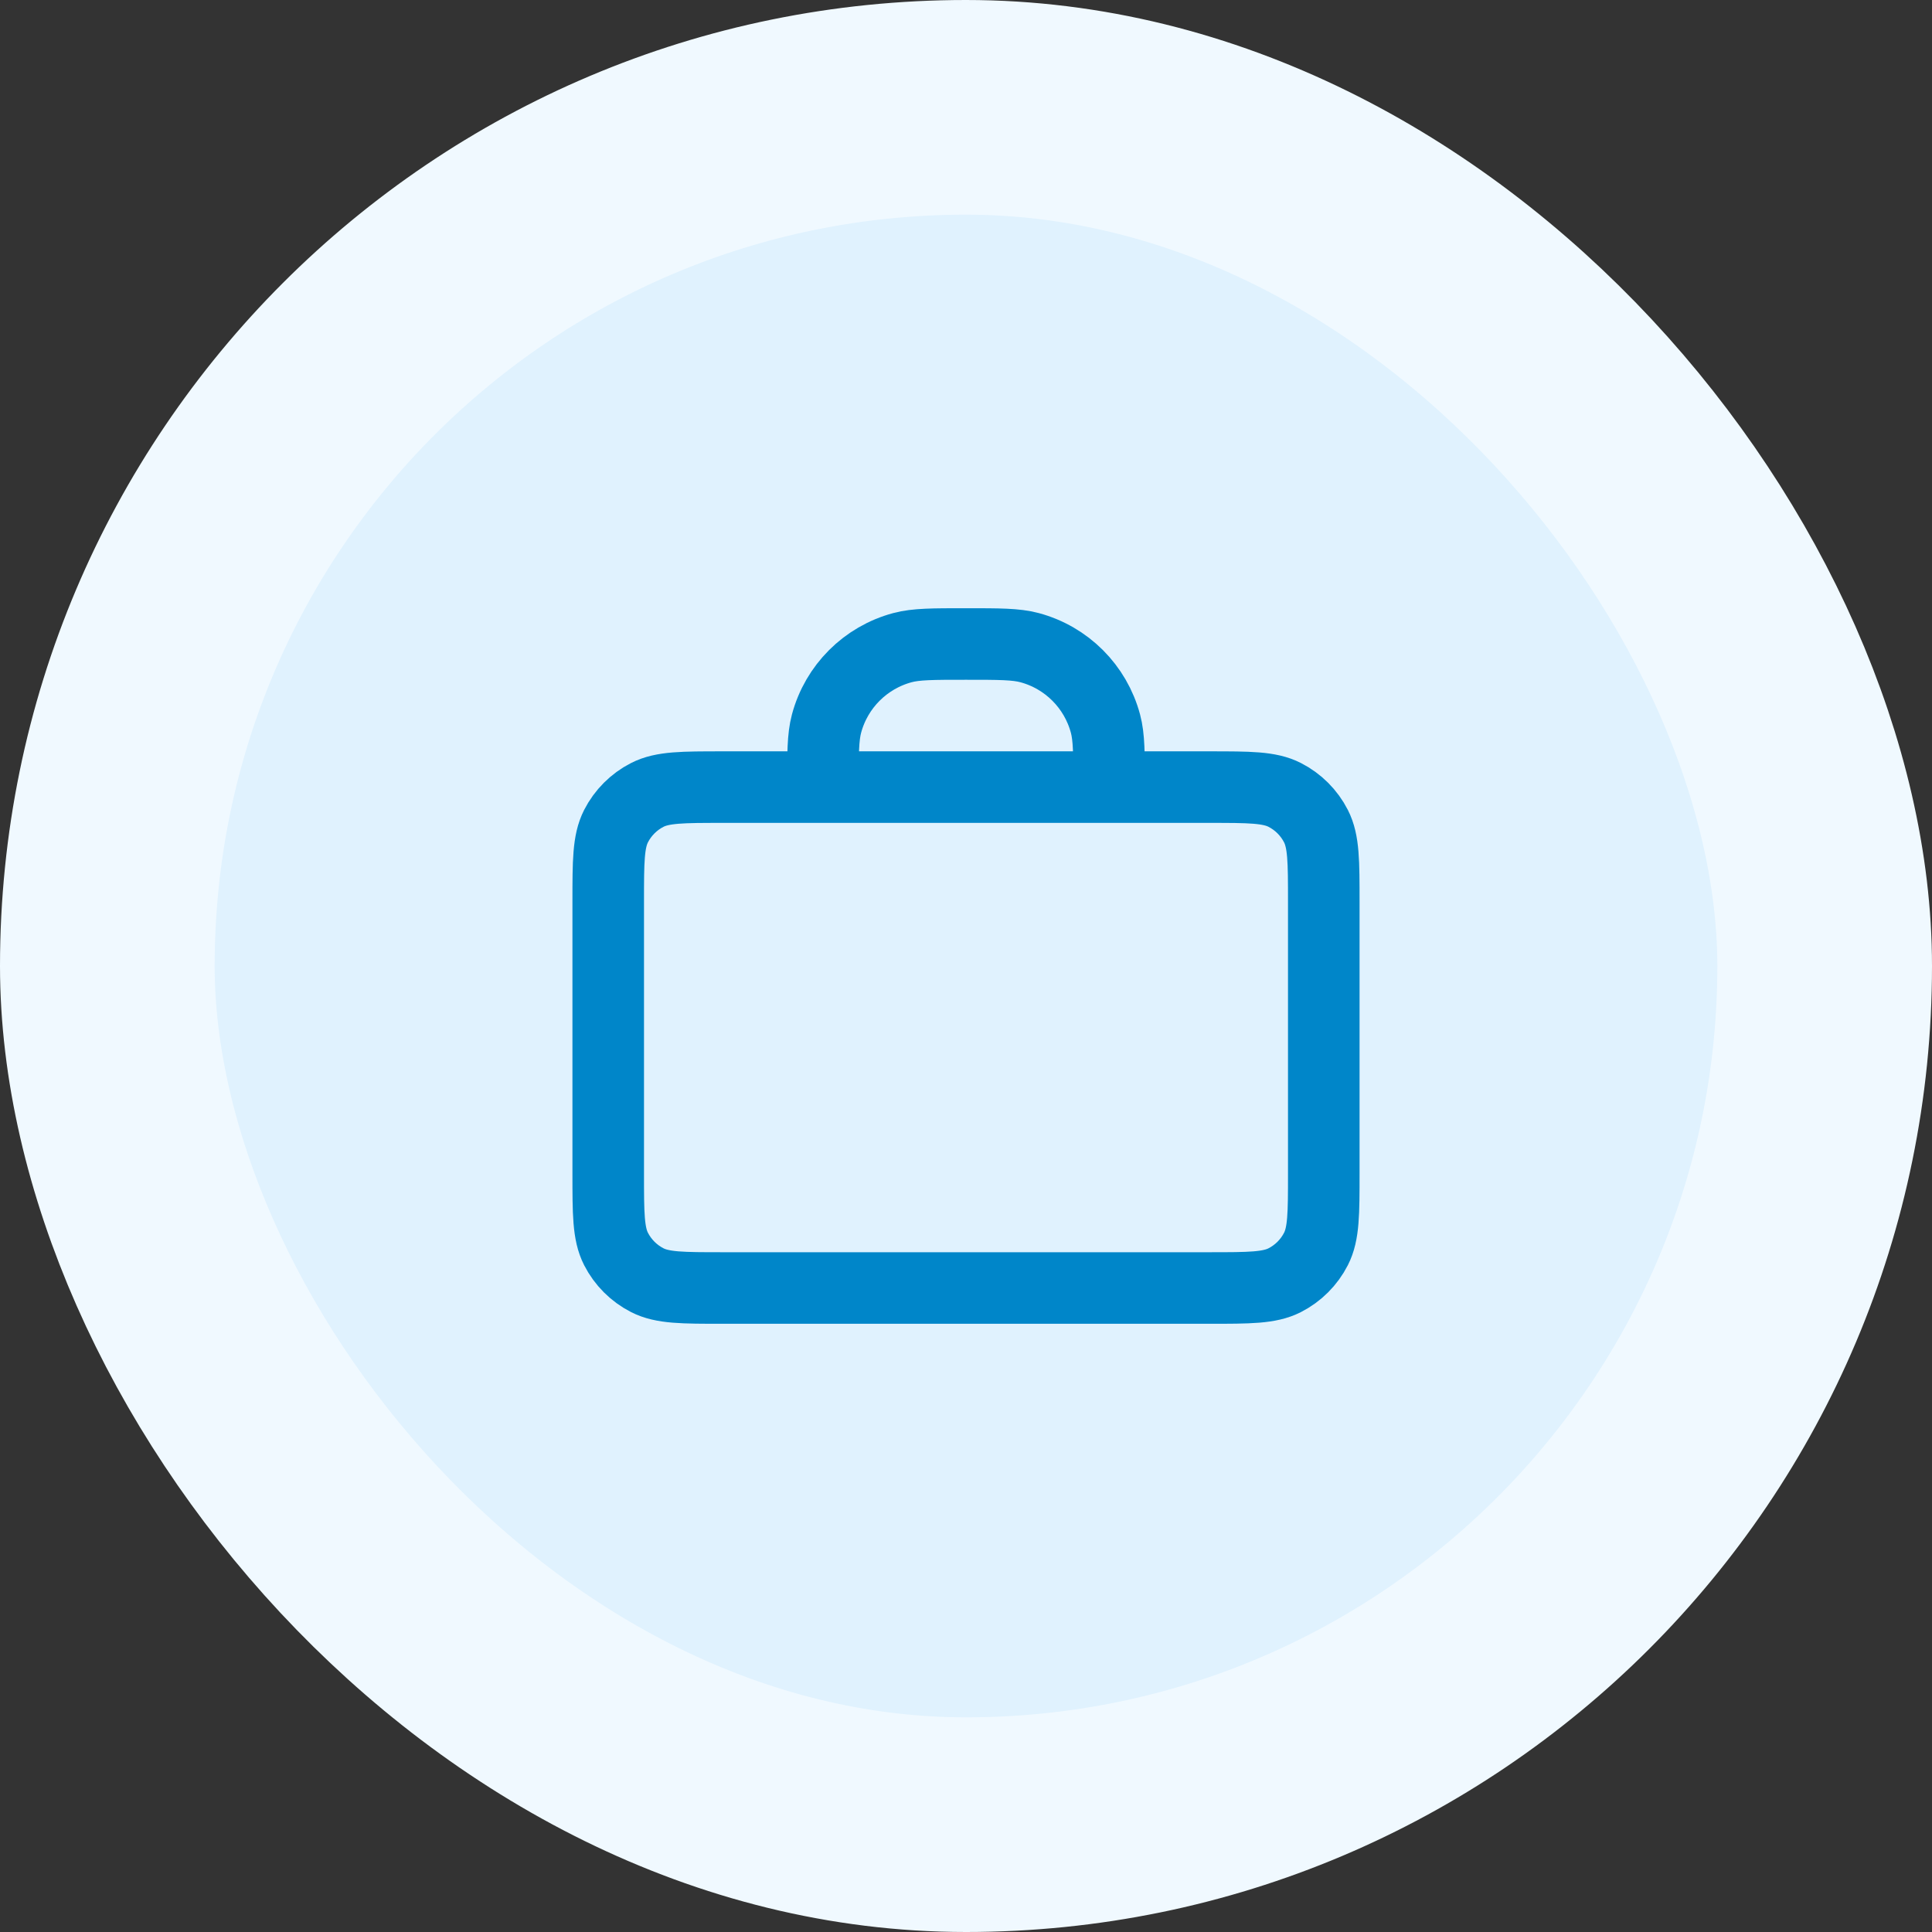
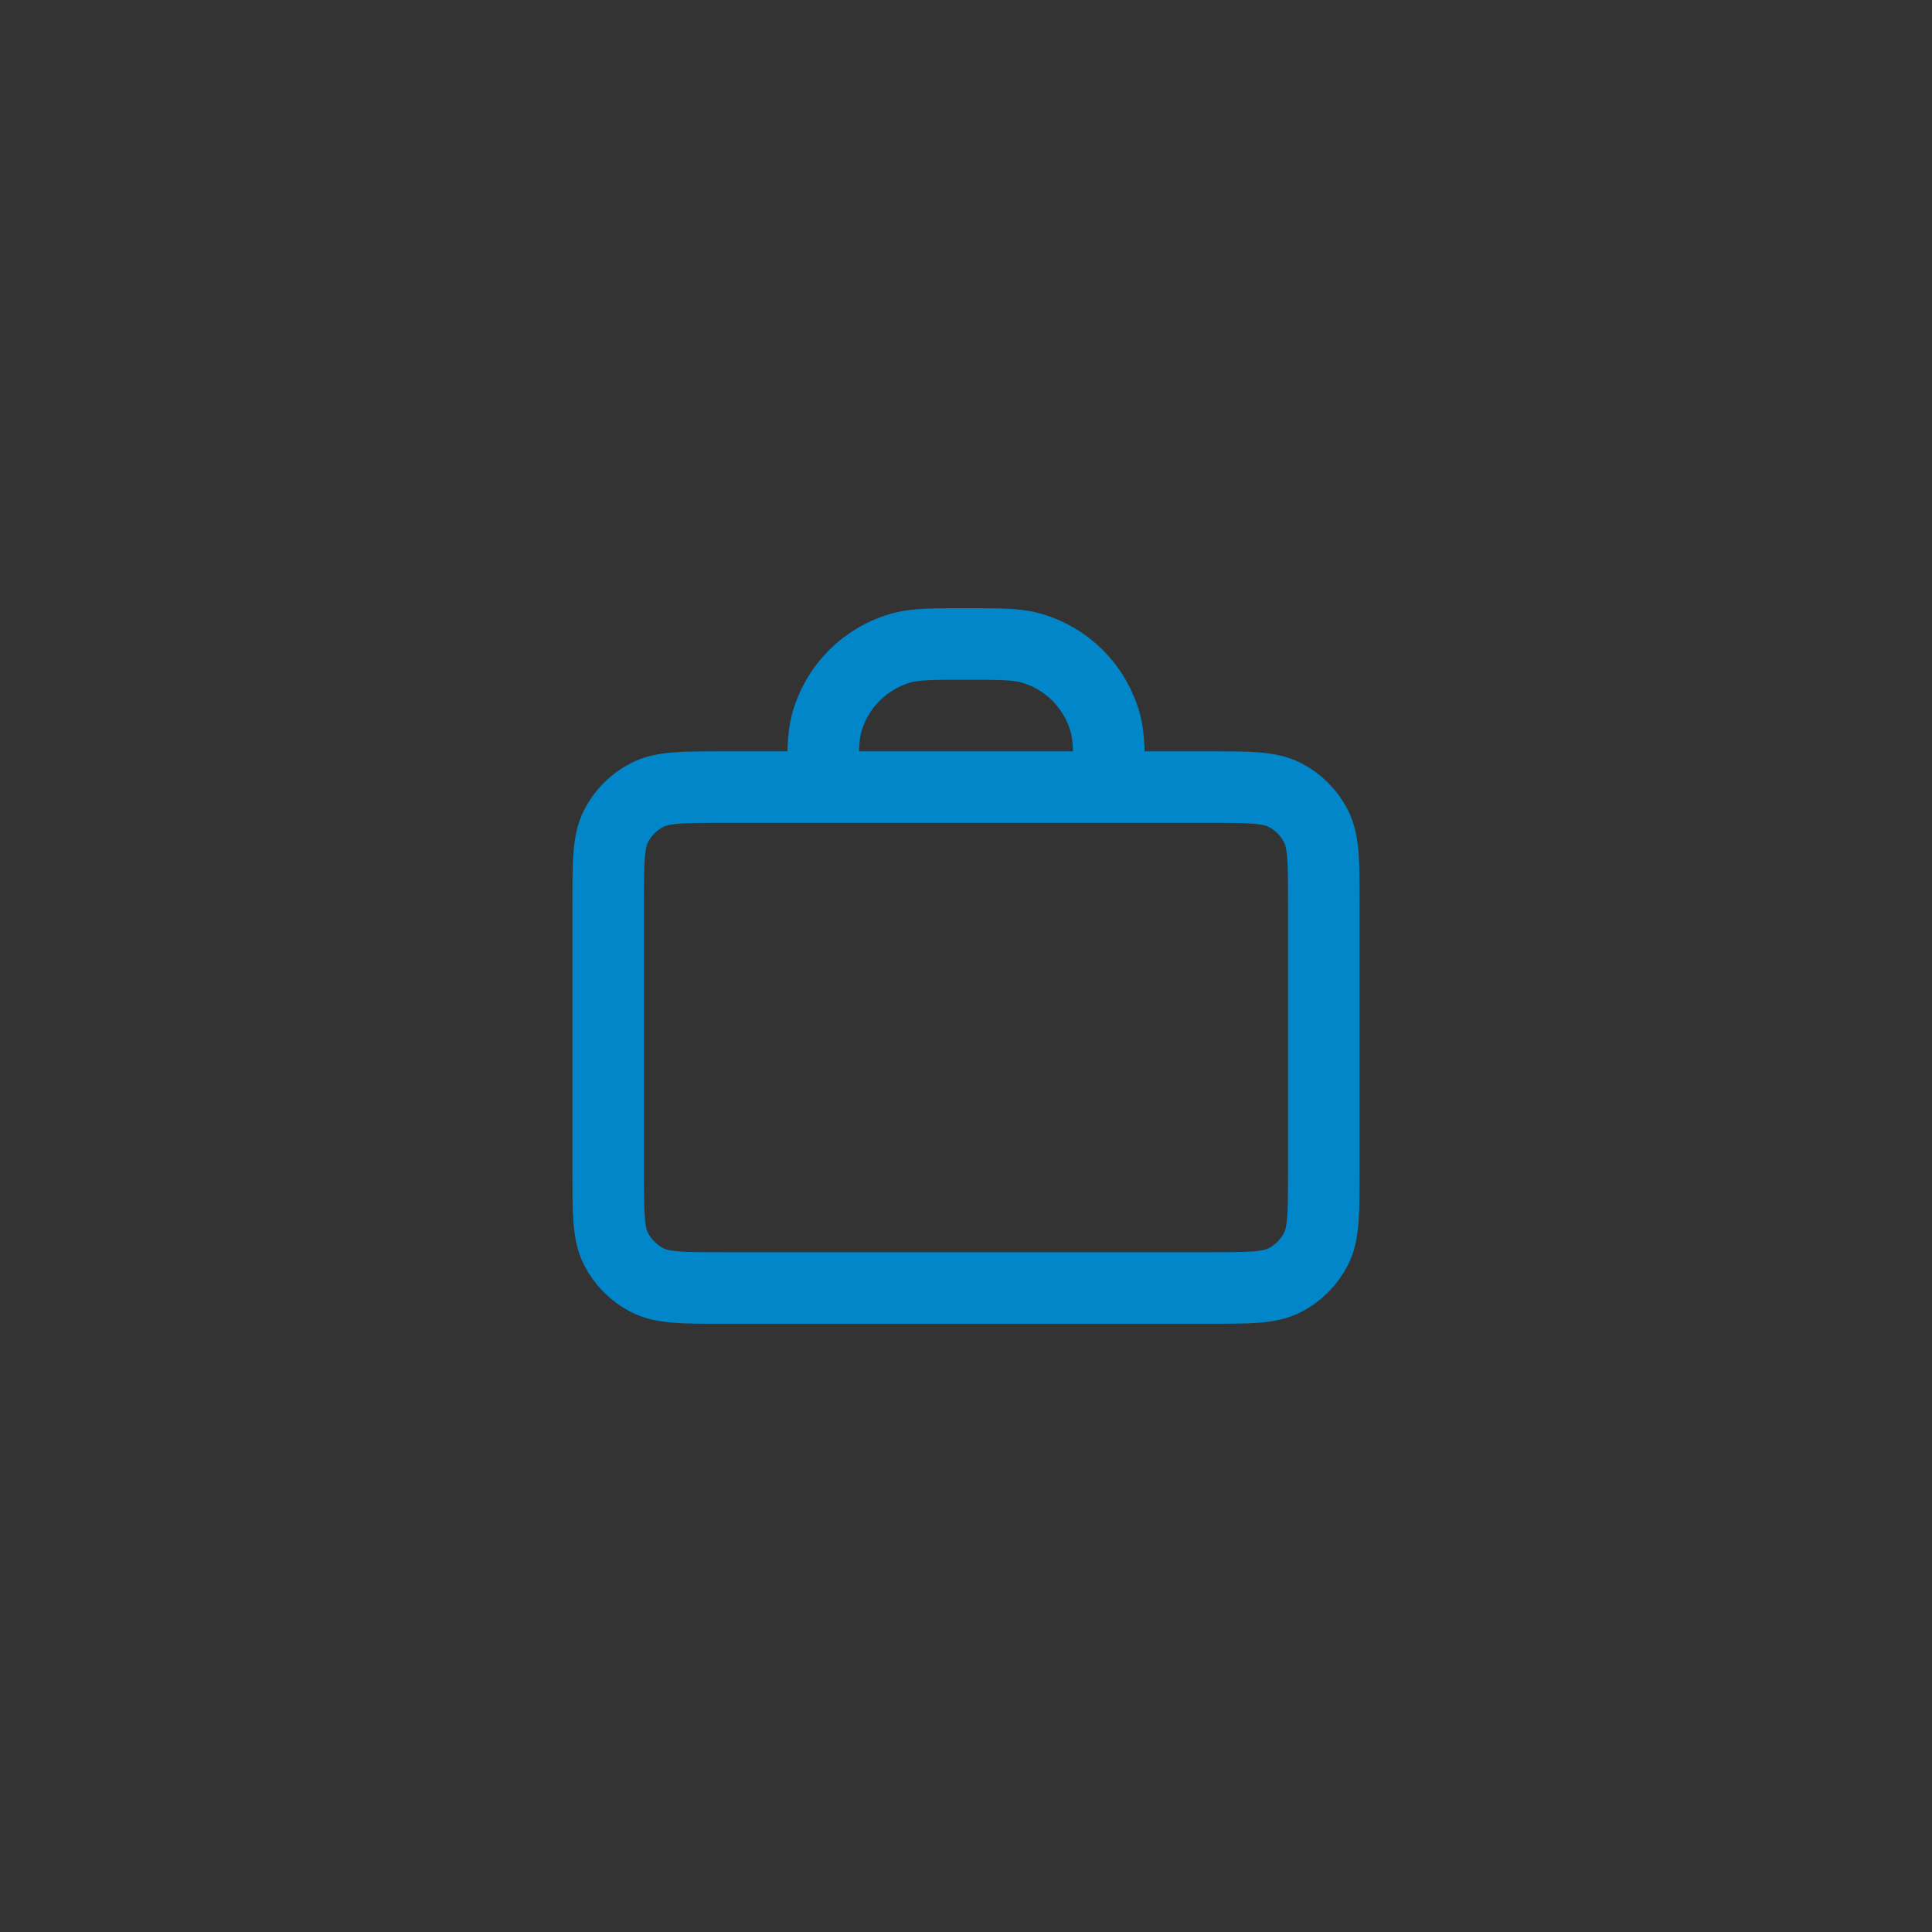
<svg xmlns="http://www.w3.org/2000/svg" width="54" height="54" viewBox="0 0 54 54" fill="none">
  <rect x="0" y="0" width="54" height="54" fill="#333333" stroke="none" />
-   <rect x="3" y="3" width="48" height="48" rx="24" fill="#E0F2FE" />
-   <rect x="3" y="3" width="48" height="48" rx="24" stroke="#F0F9FF" stroke-width="6" />
  <path d="M31 22C31 21.07 31 20.605 30.898 20.224C30.62 19.188 29.812 18.38 28.776 18.102C28.395 18 27.93 18 27 18C26.07 18 25.605 18 25.224 18.102C24.188 18.38 23.38 19.188 23.102 20.224C23 20.605 23 21.07 23 22M20.2 36H33.8C34.92 36 35.48 36 35.908 35.782C36.284 35.59 36.59 35.284 36.782 34.908C37 34.48 37 33.92 37 32.8V25.2C37 24.08 37 23.52 36.782 23.092C36.59 22.716 36.284 22.41 35.908 22.218C35.48 22 34.92 22 33.8 22H20.2C19.08 22 18.52 22 18.092 22.218C17.716 22.41 17.41 22.716 17.218 23.092C17 23.52 17 24.08 17 25.2V32.8C17 33.92 17 34.48 17.218 34.908C17.41 35.284 17.716 35.59 18.092 35.782C18.52 36 19.08 36 20.2 36Z" stroke="#0086C9" stroke-width="2" stroke-linecap="round" stroke-linejoin="round" />
</svg>